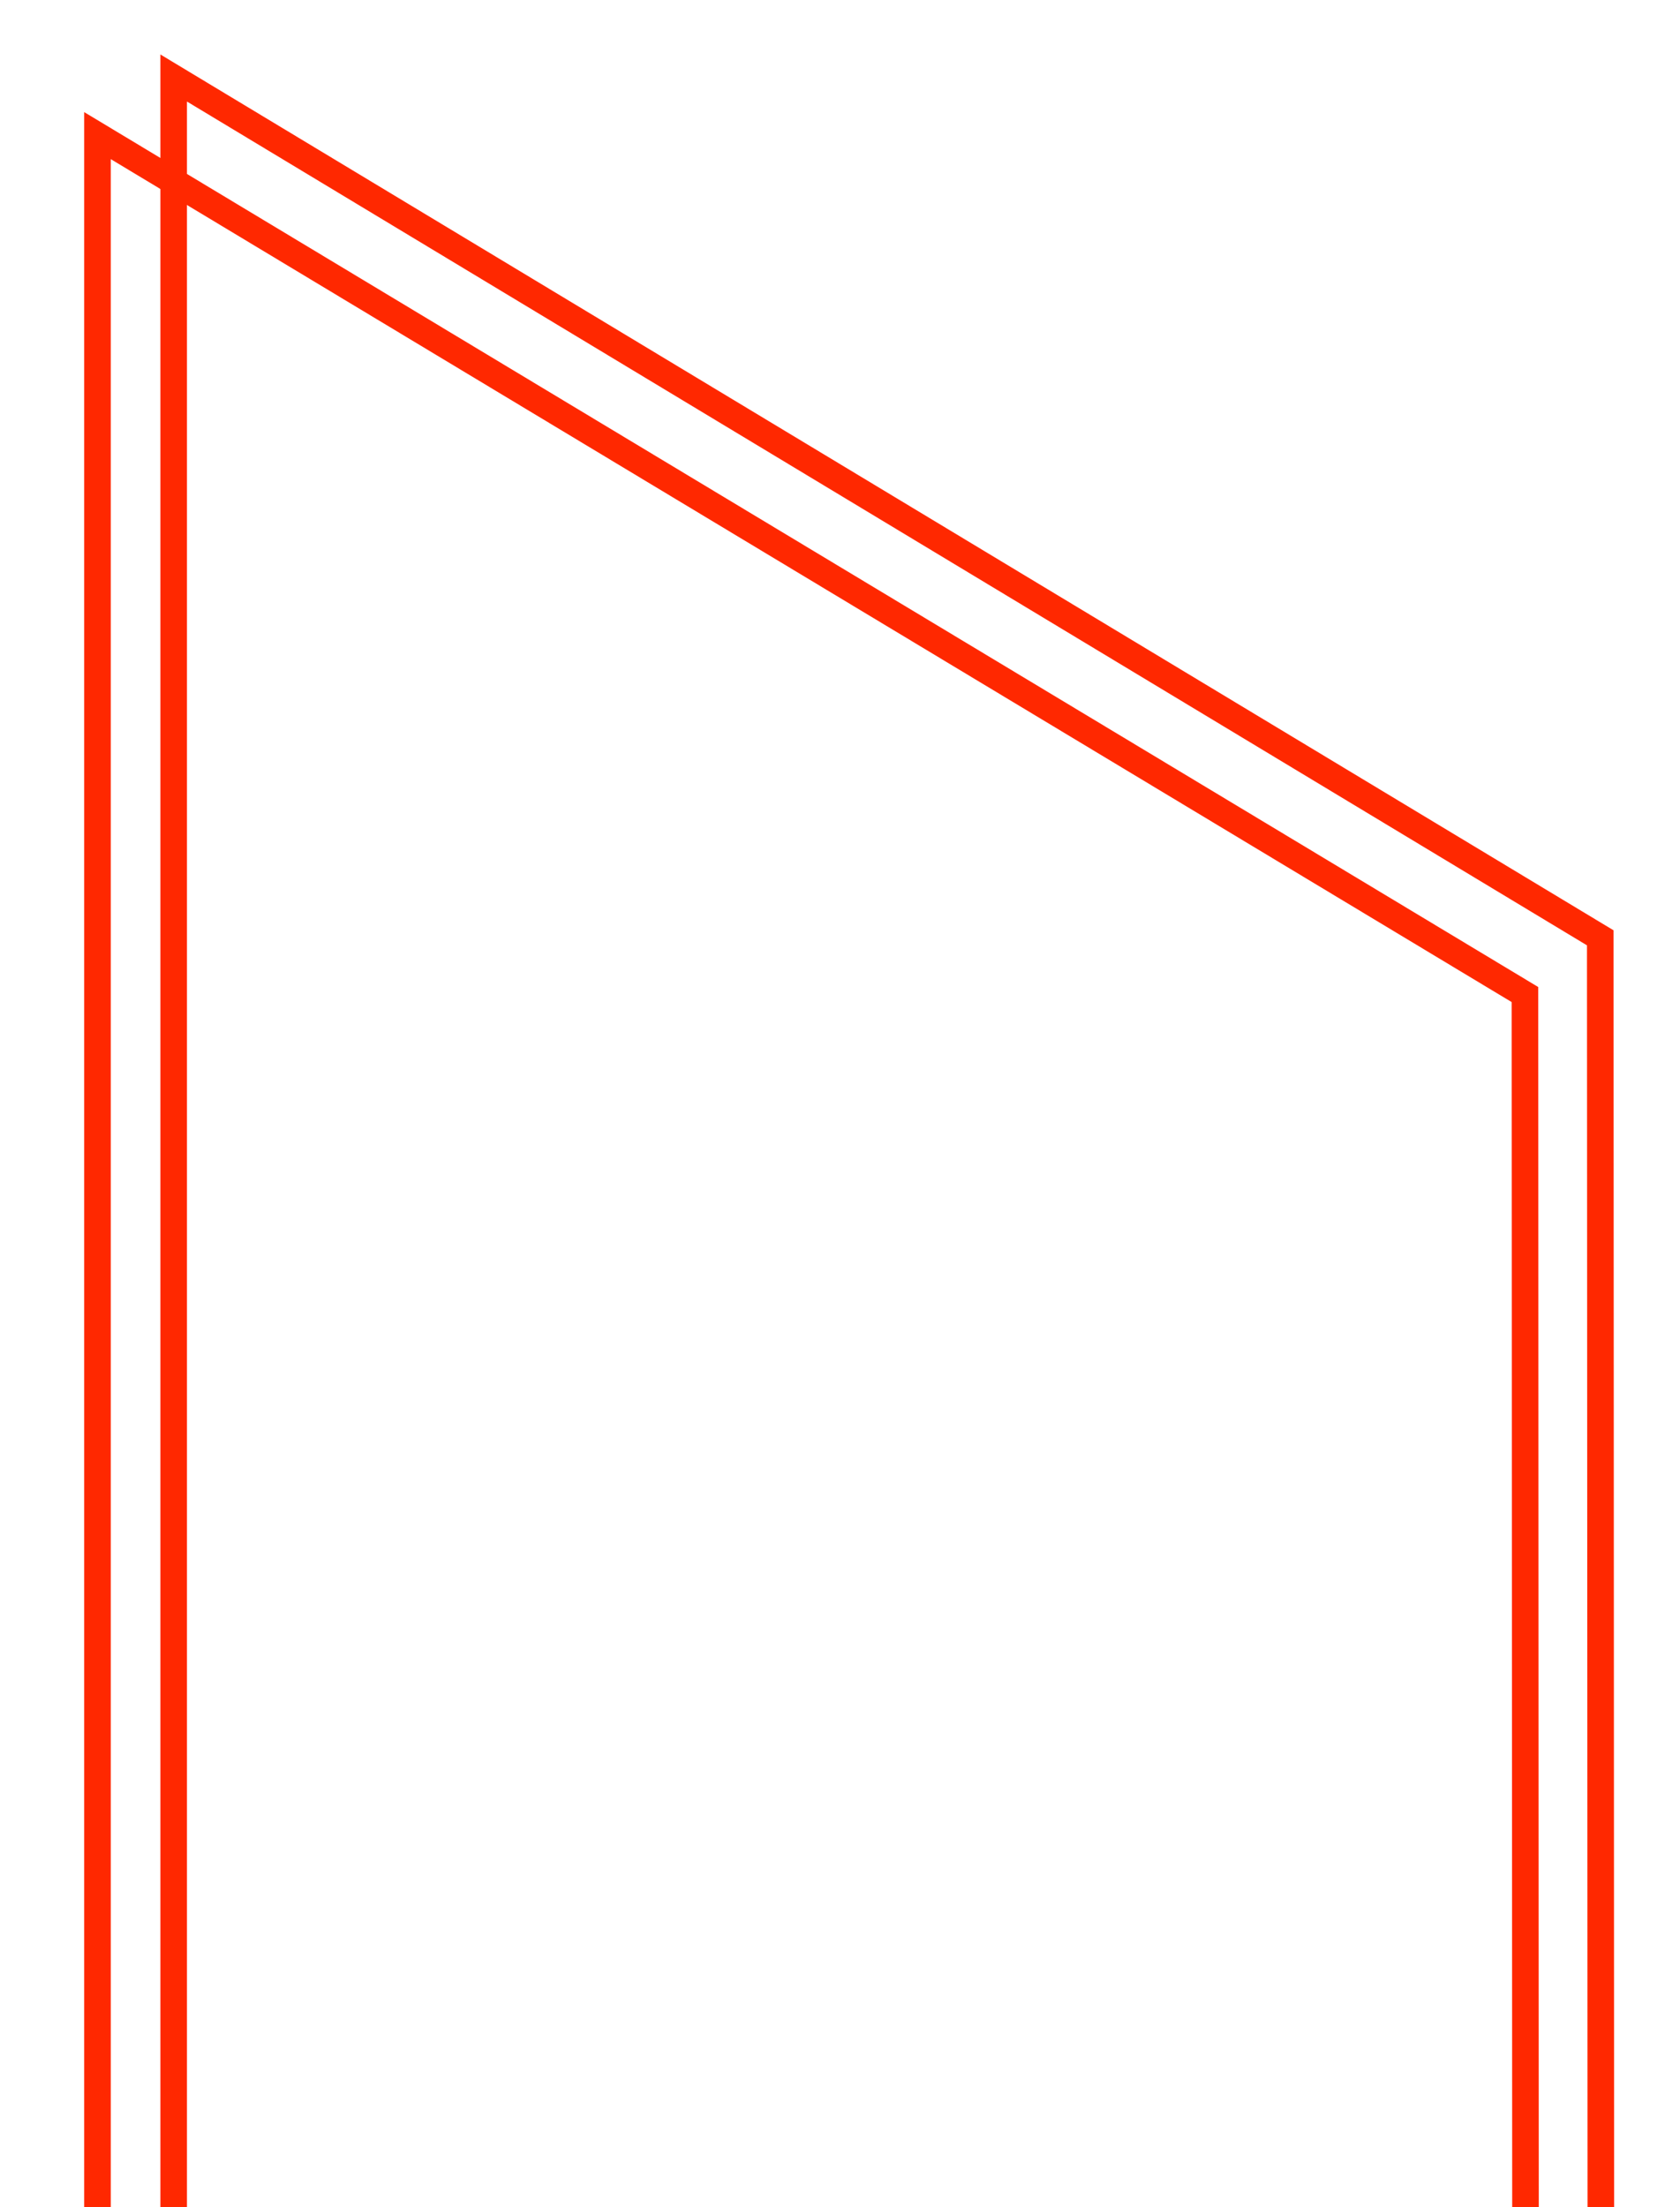
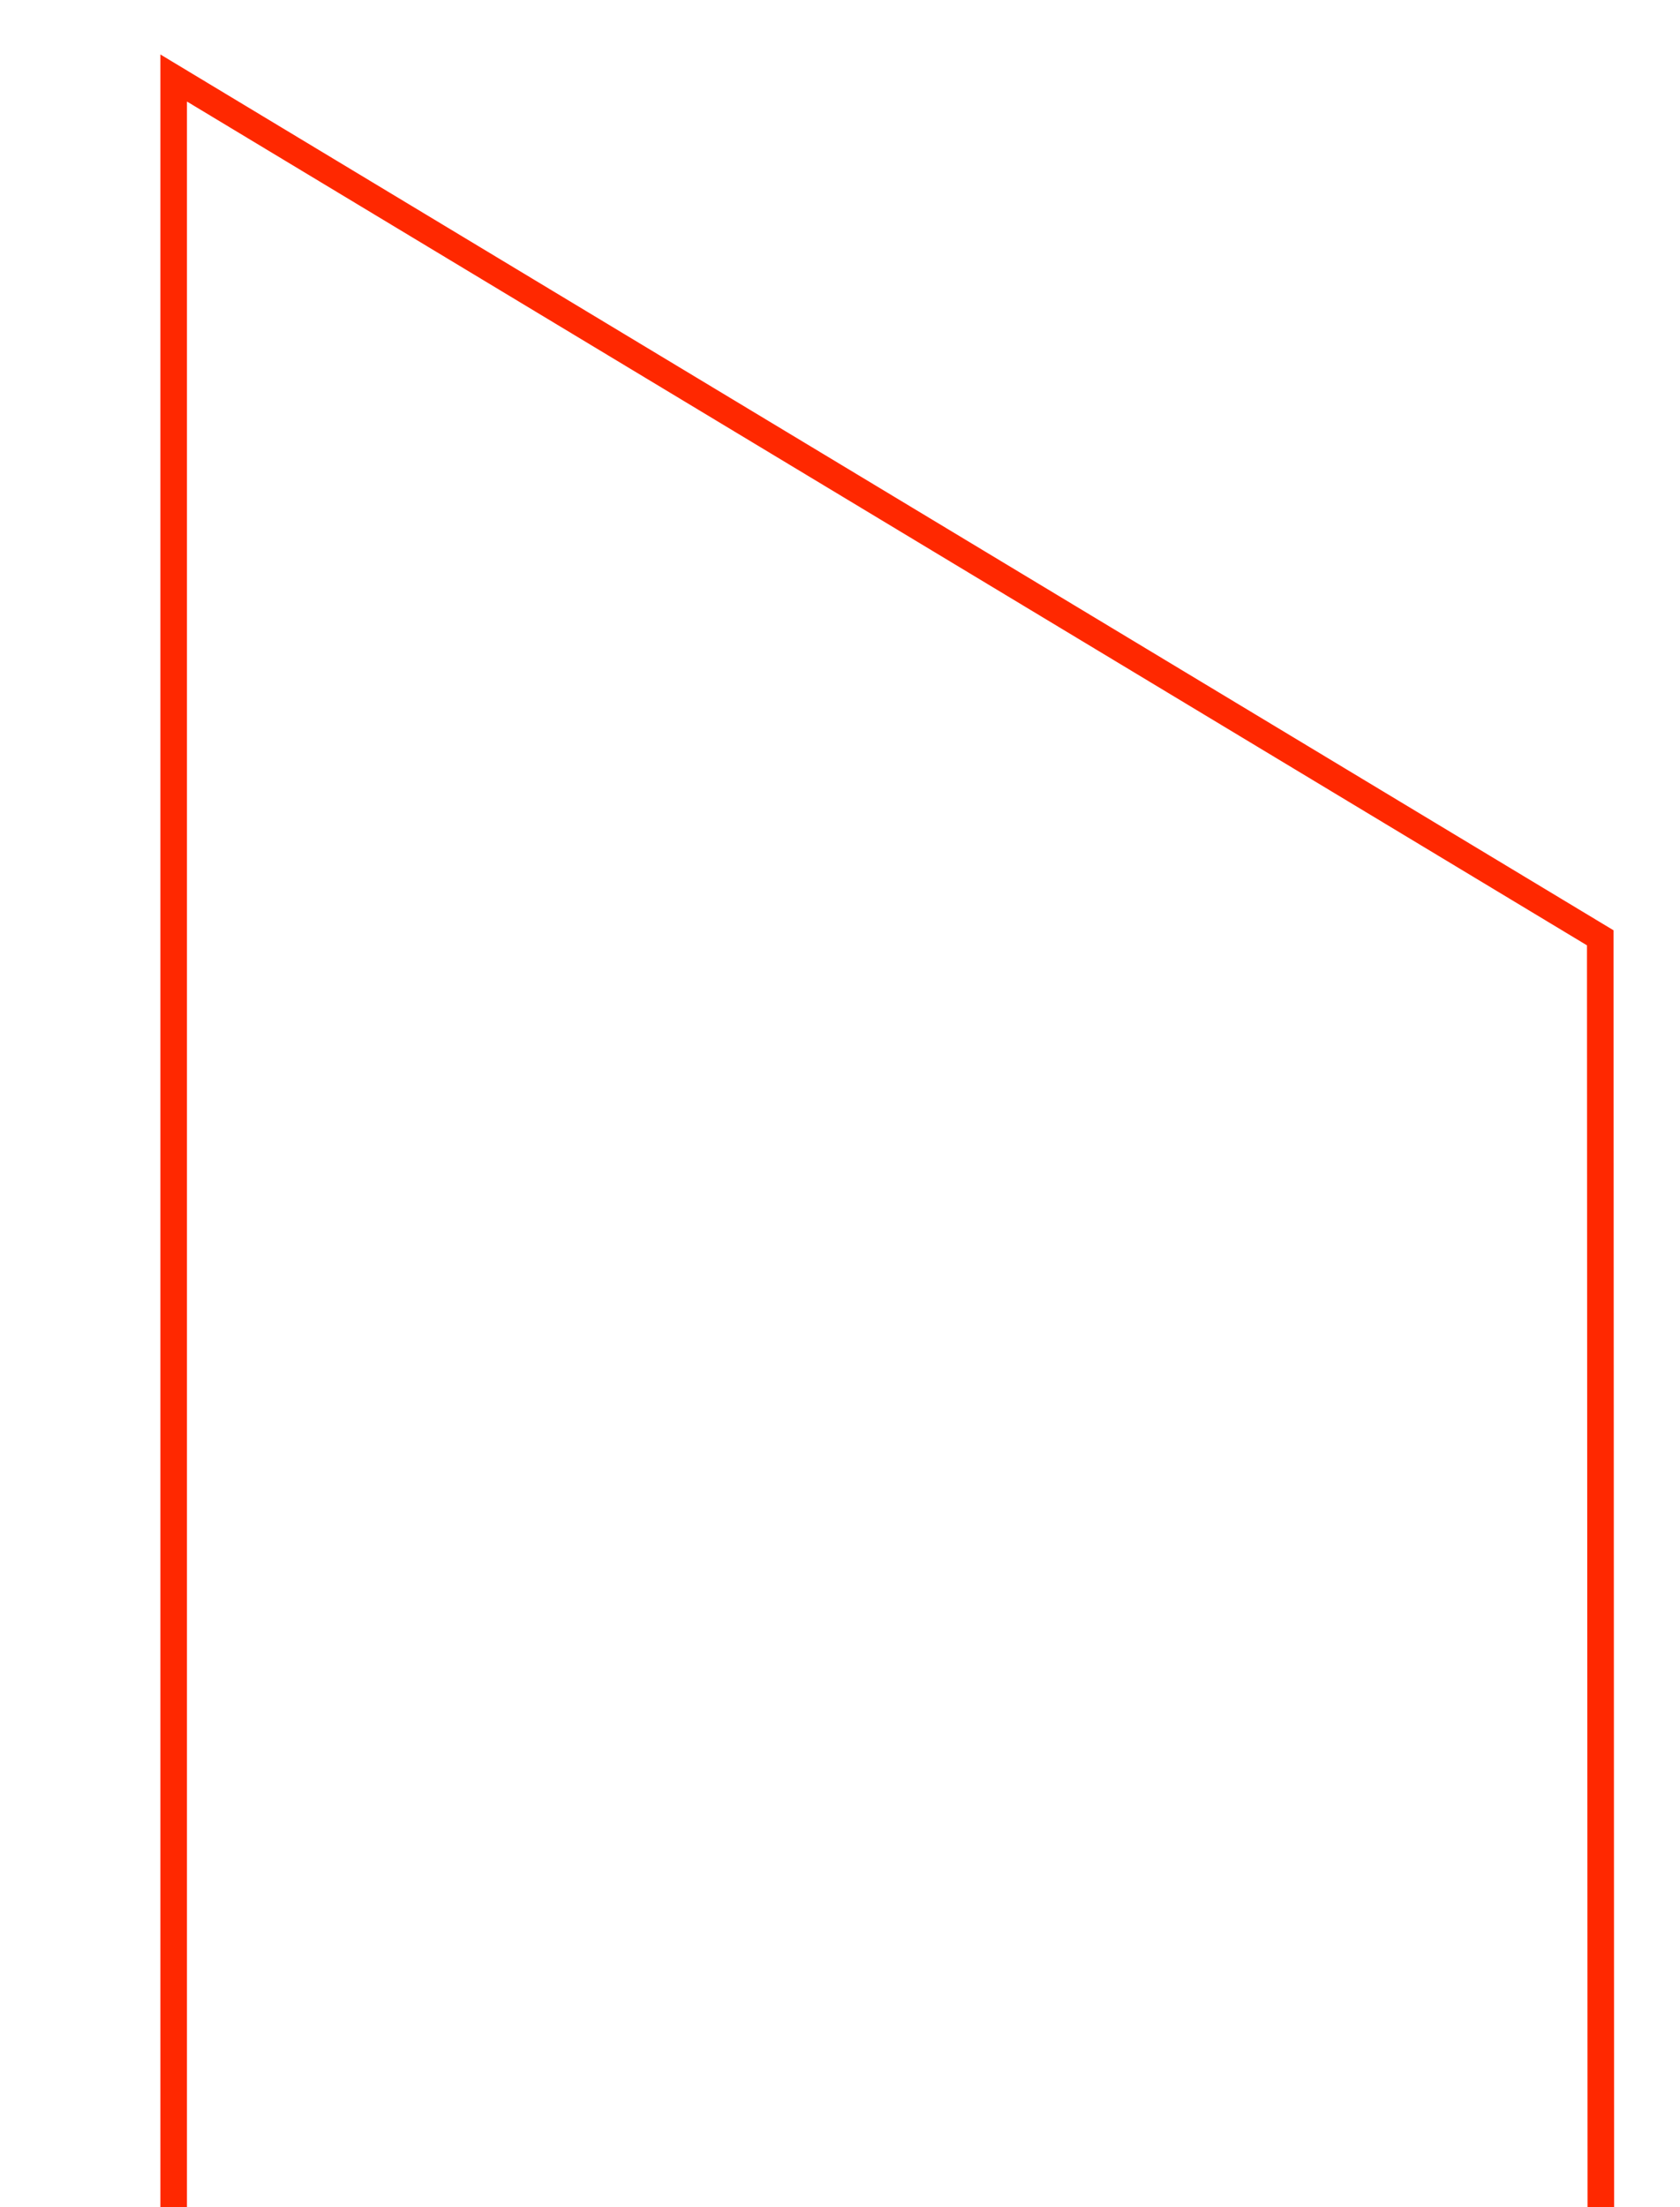
<svg xmlns="http://www.w3.org/2000/svg" version="1.1" id="Ebene_1" x="0px" y="0px" viewBox="0 0 189.6 249" style="enable-background:new 0 0 189.6 249;" xml:space="preserve">
  <style type="text/css">
	.st0{fill:none;stroke:#FF2800;stroke-width:3;stroke-miterlimit:10;}
</style>
  <g id="Ebene_4">
-     <polygon class="st0" points="11,15.3 11,332.6 172.2,332.6 172.1,112.2  " />
    <polygon class="st0" points="19.6,8.8 19.6,326.1 180.7,326.1 180.6,105.8  " />
  </g>
</svg>